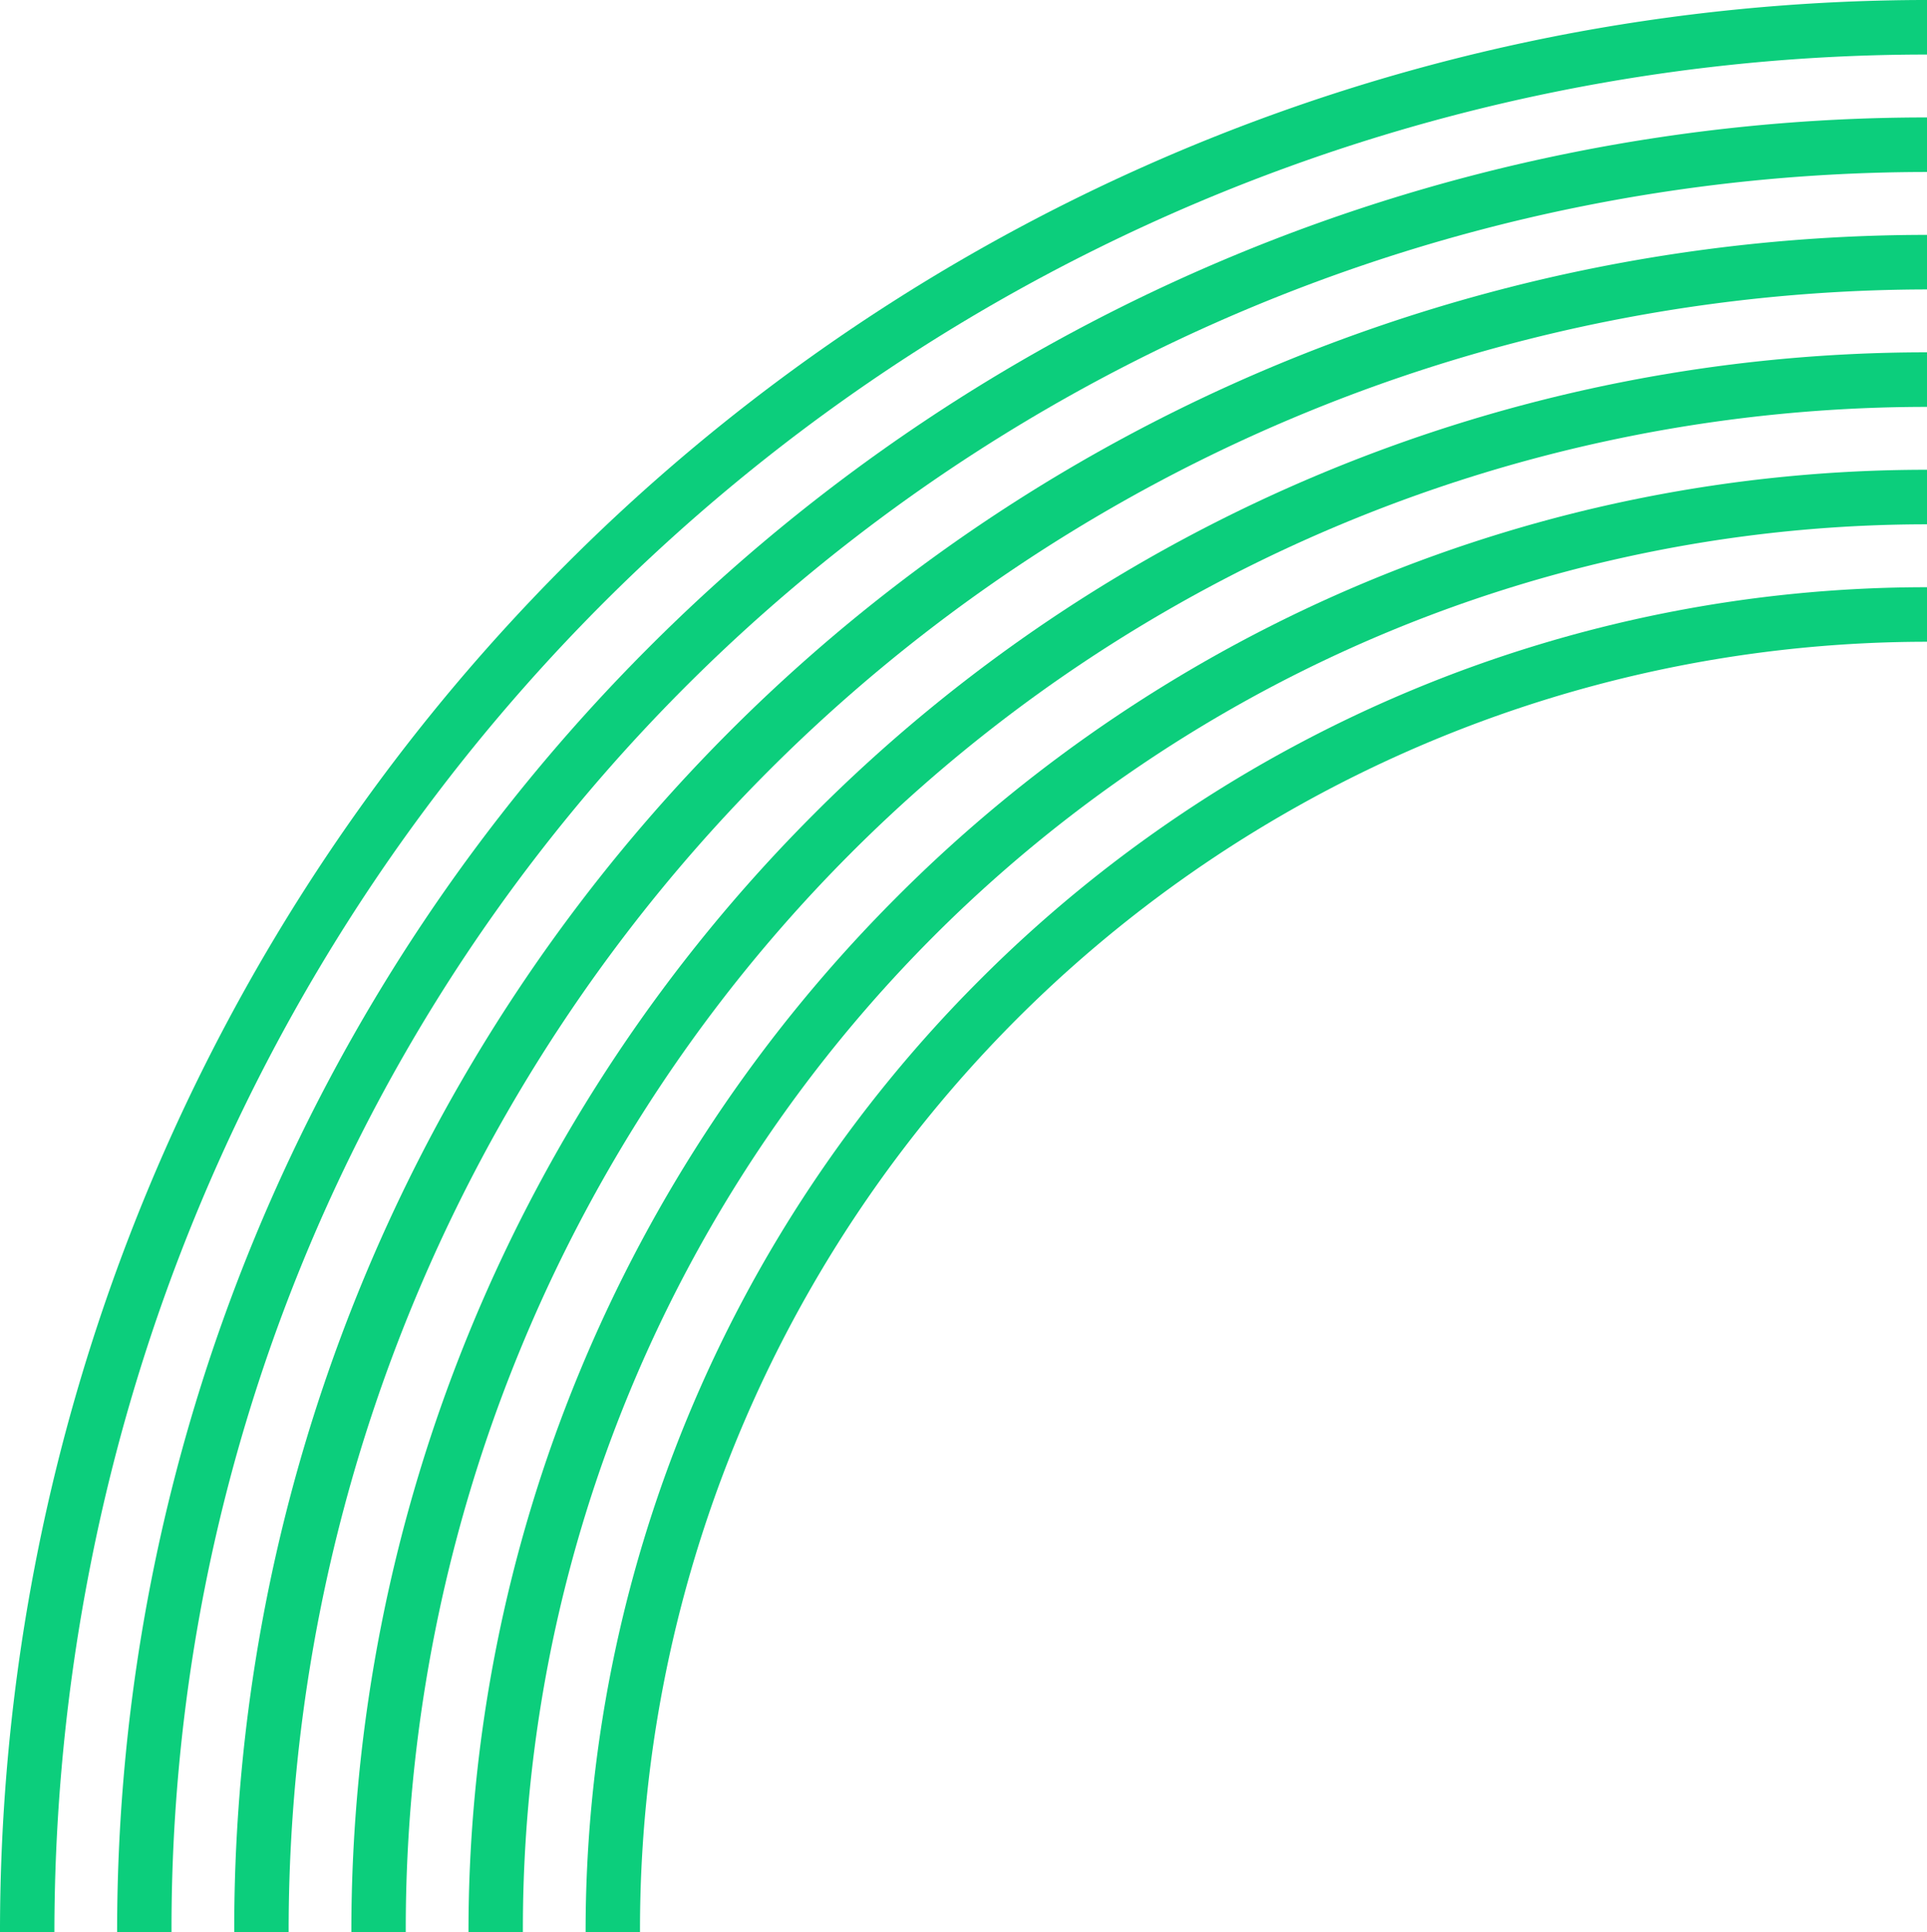
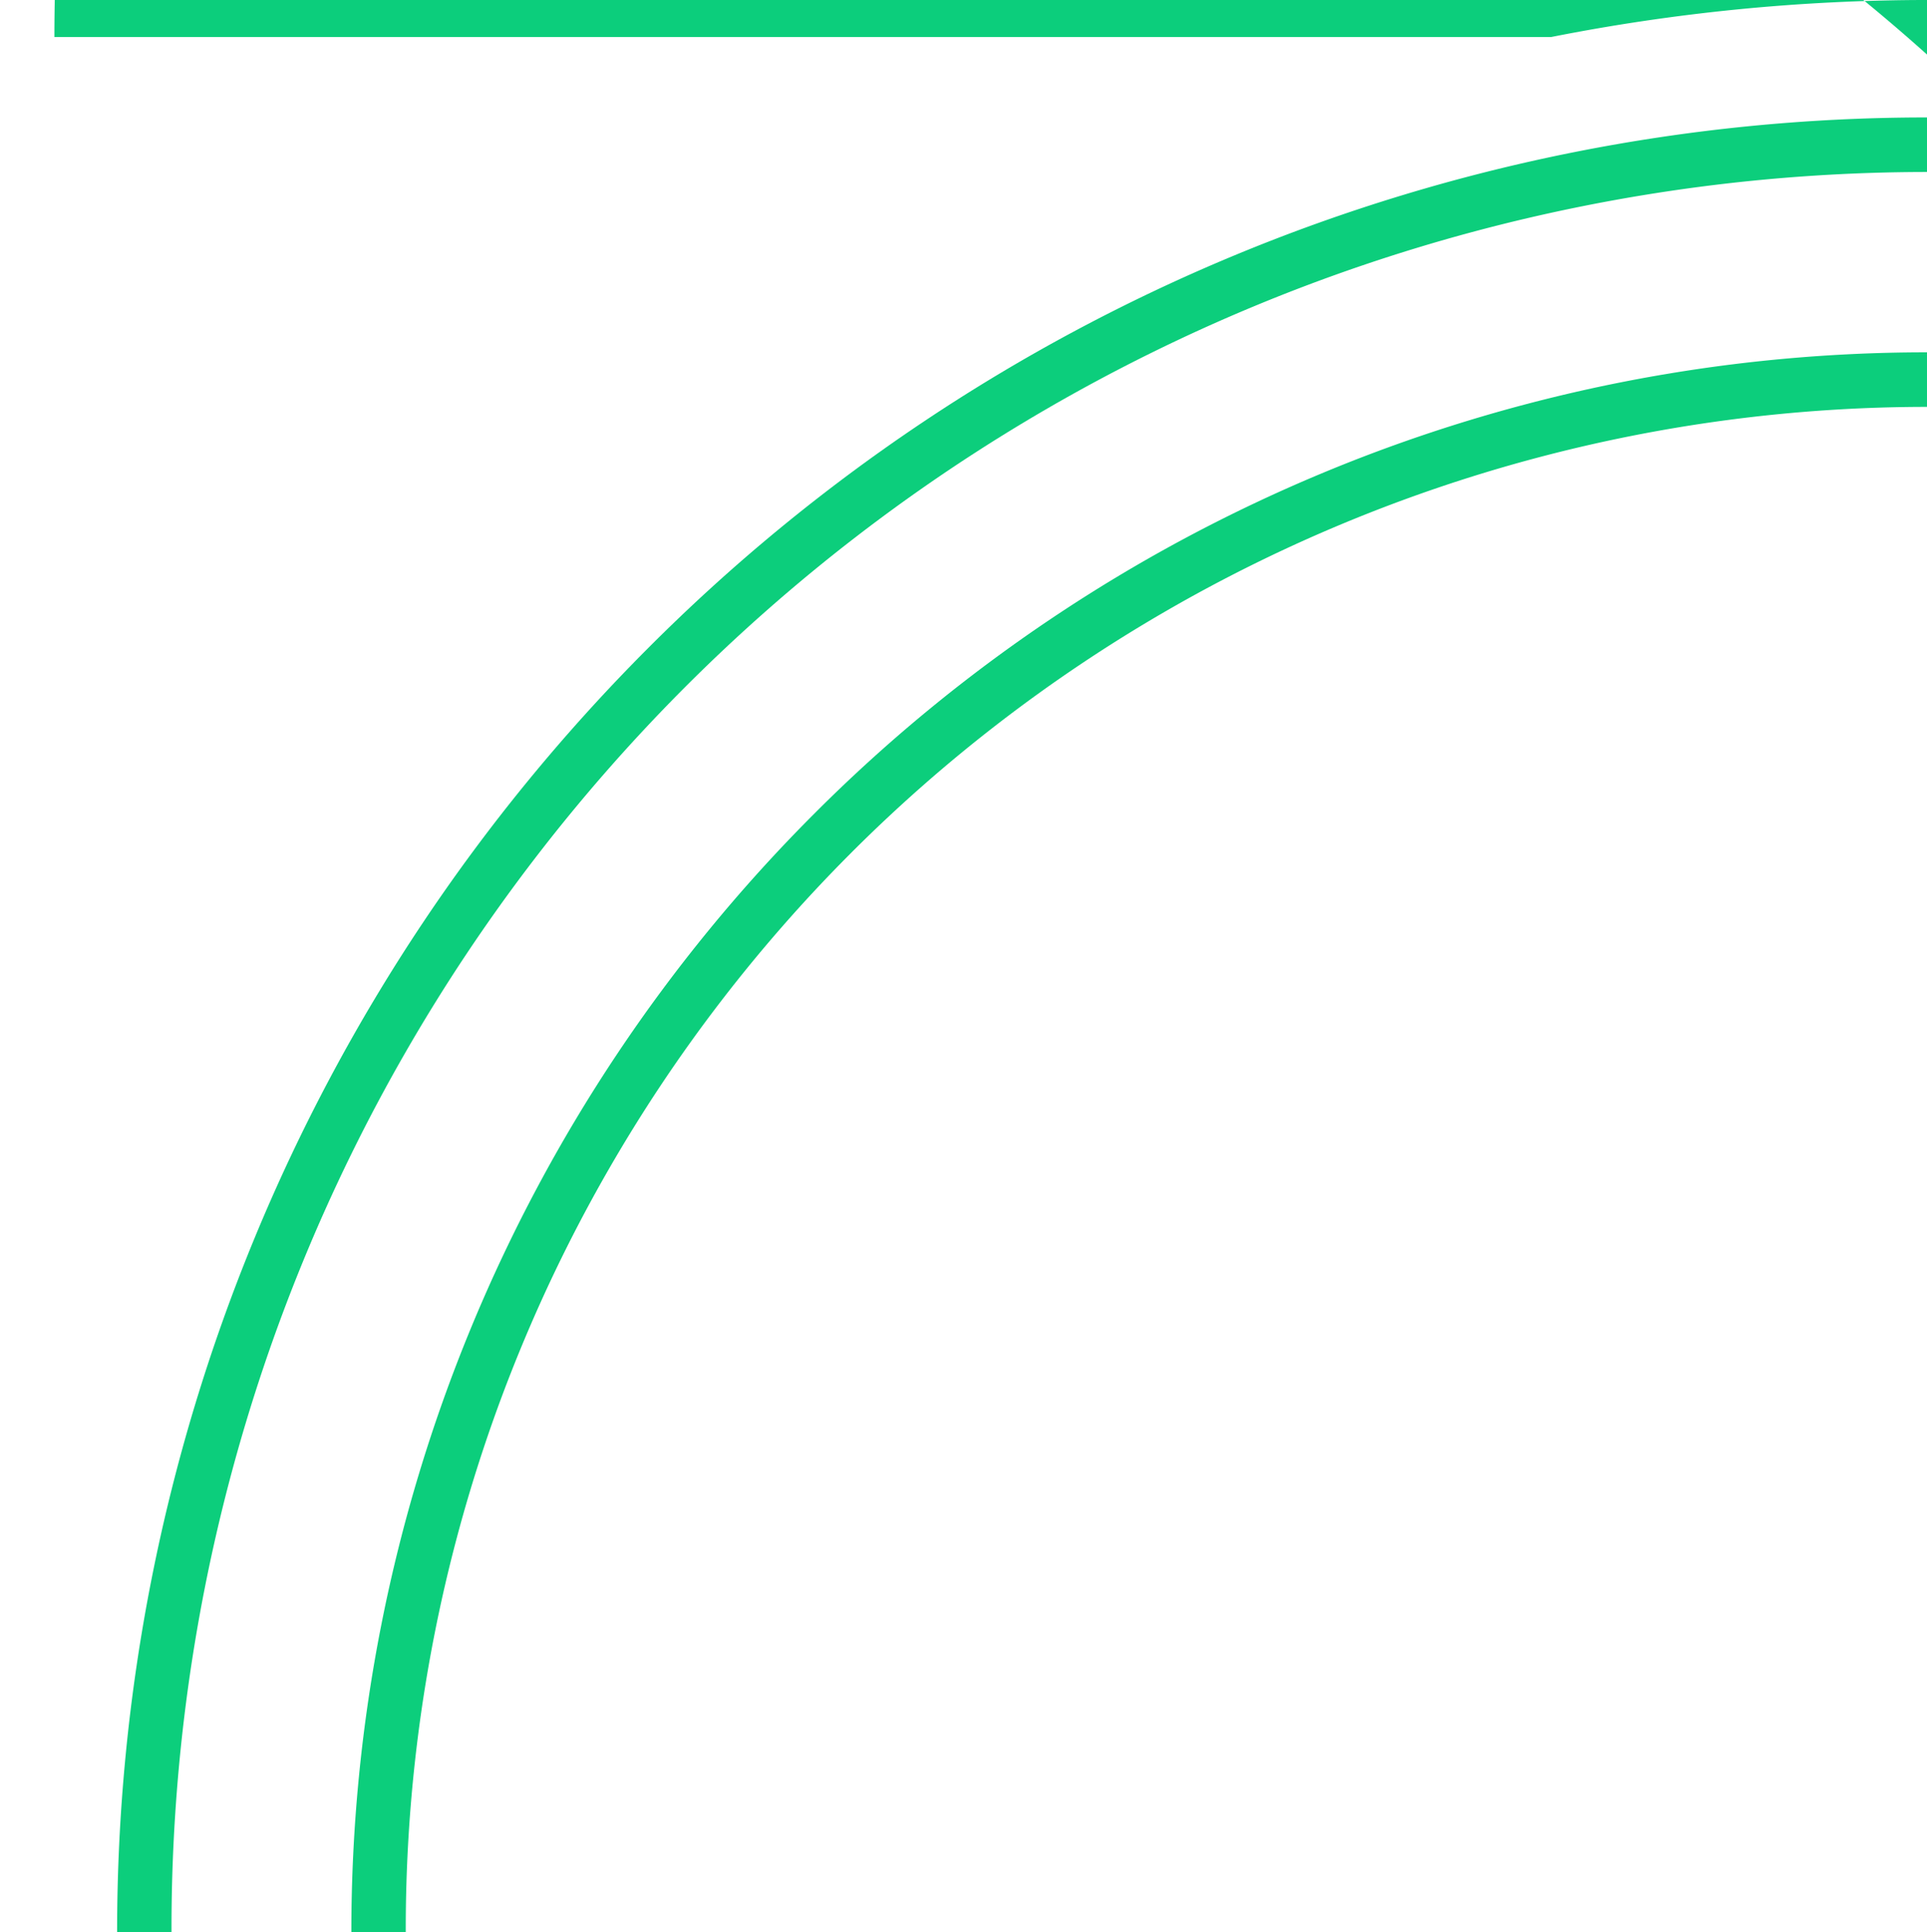
<svg xmlns="http://www.w3.org/2000/svg" id="Group_49" data-name="Group 49" width="817" height="819.076" viewBox="0 0 817 819.076">
  <defs>
    <clipPath id="clip-path">
      <rect id="Rectangle_12169" data-name="Rectangle 12169" width="817" height="819.076" fill="#0cce7c" />
    </clipPath>
  </defs>
  <g id="Group_30" data-name="Group 30" clip-path="url(#clip-path)">
-     <path id="Path_24" data-name="Path 24" d="M23.061,1008.058H0A717.853,717.853,0,0,1,717.685,288.549v23.119a695.733,695.733,0,0,0-694.624,696.39" transform="translate(99.315 -188.982)" fill="#0cce7c" />
-     <path id="Path_25" data-name="Path 25" d="M657.735,15.682A814.838,814.838,0,0,0,239.294,239.9,819.837,819.837,0,0,0,0,819.079H23.061a805.339,805.339,0,0,1,15.2-155.184A793.578,793.578,0,0,1,817,23.121V0a822.344,822.344,0,0,0-159.265,15.68" transform="translate(0 -0.002)" fill="#0cce7c" />
+     <path id="Path_25" data-name="Path 25" d="M657.735,15.682H23.061a805.339,805.339,0,0,1,15.2-155.184A793.578,793.578,0,0,1,817,23.121V0a822.344,822.344,0,0,0-159.265,15.68" transform="translate(0 -0.002)" fill="#0cce7c" />
    <path id="Path_26" data-name="Path 26" d="M224.749,369.6A769.339,769.339,0,0,0,0,913.568H23.06A744.464,744.464,0,0,1,767.342,167.4V144.276A765.412,765.412,0,0,0,224.749,369.6" transform="translate(49.658 -94.492)" fill="#0cce7c" />
    <path id="Path_27" data-name="Path 27" d="M195.661,628.98A669.642,669.642,0,0,0,0,1102.548H23.061A645.09,645.09,0,0,1,668.027,455.941V432.822A666.233,666.233,0,0,0,195.661,628.98" transform="translate(148.972 -283.471)" fill="#0cce7c" />
-     <path id="Path_28" data-name="Path 28" d="M181.117,758.671A619.8,619.8,0,0,0,0,1197.036H23.061a595.406,595.406,0,0,1,595.31-596.823v-23.12A616.642,616.642,0,0,0,181.117,758.671" transform="translate(198.629 -377.96)" fill="#0cce7c" />
-     <path id="Path_29" data-name="Path 29" d="M166.572,888.363A569.947,569.947,0,0,0,0,1291.526H23.06A545.719,545.719,0,0,1,568.713,744.487V721.368a567.041,567.041,0,0,0-402.14,167" transform="translate(248.287 -472.45)" fill="#0cce7c" />
  </g>
</svg>